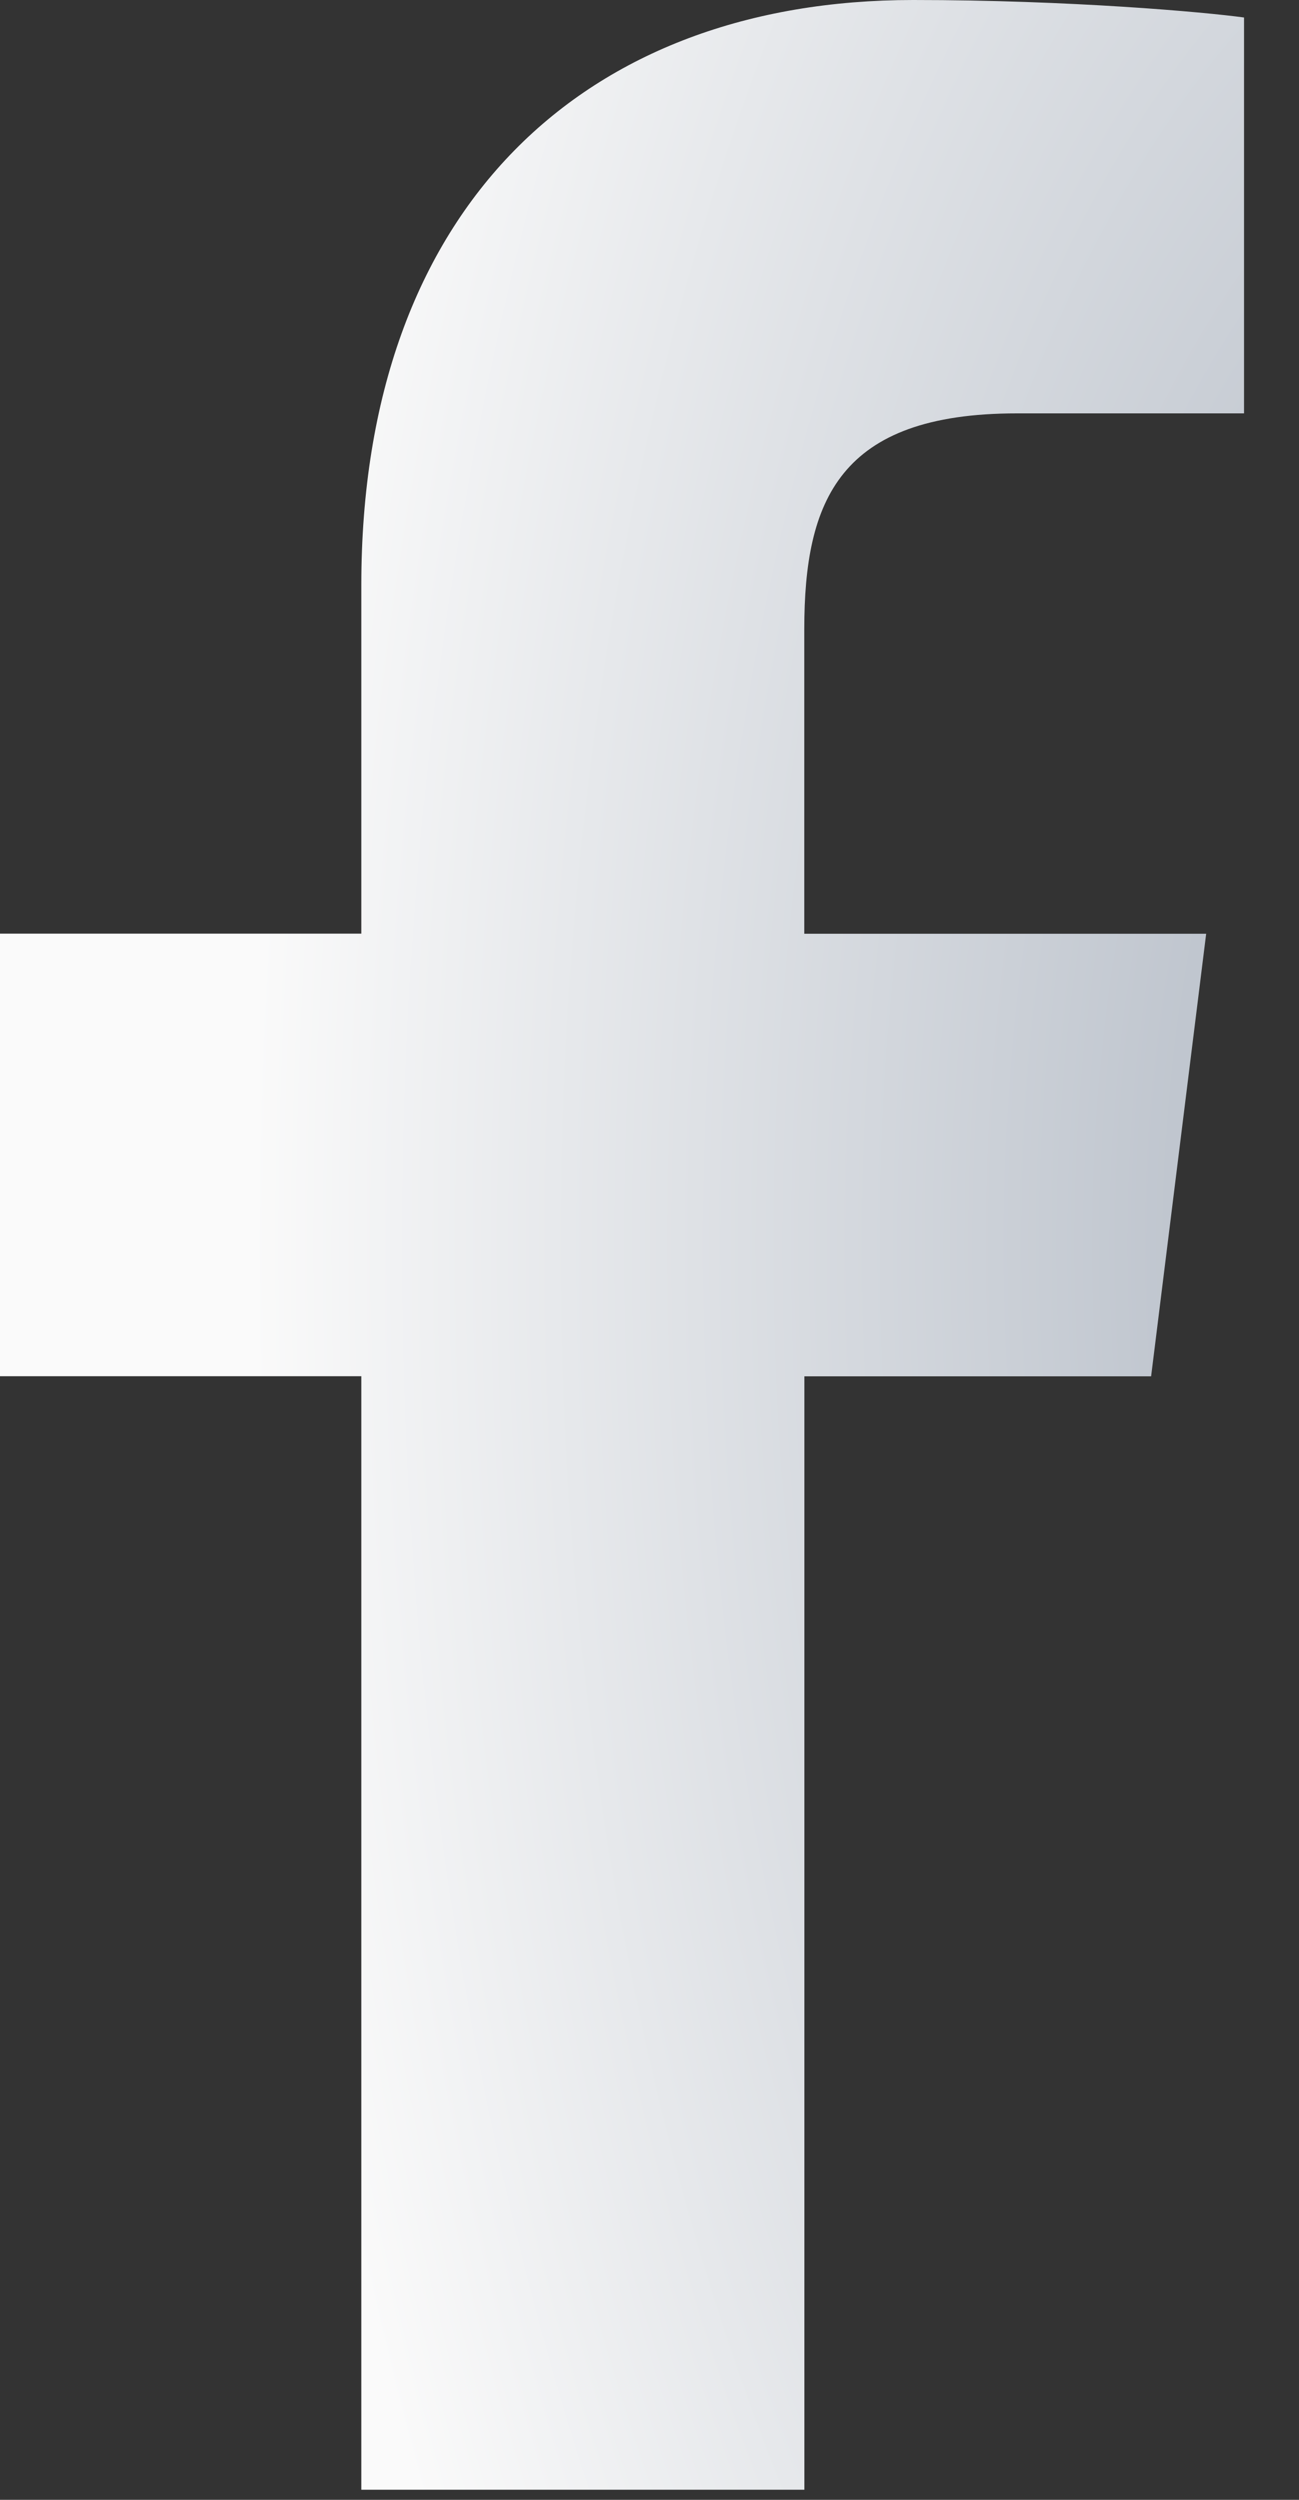
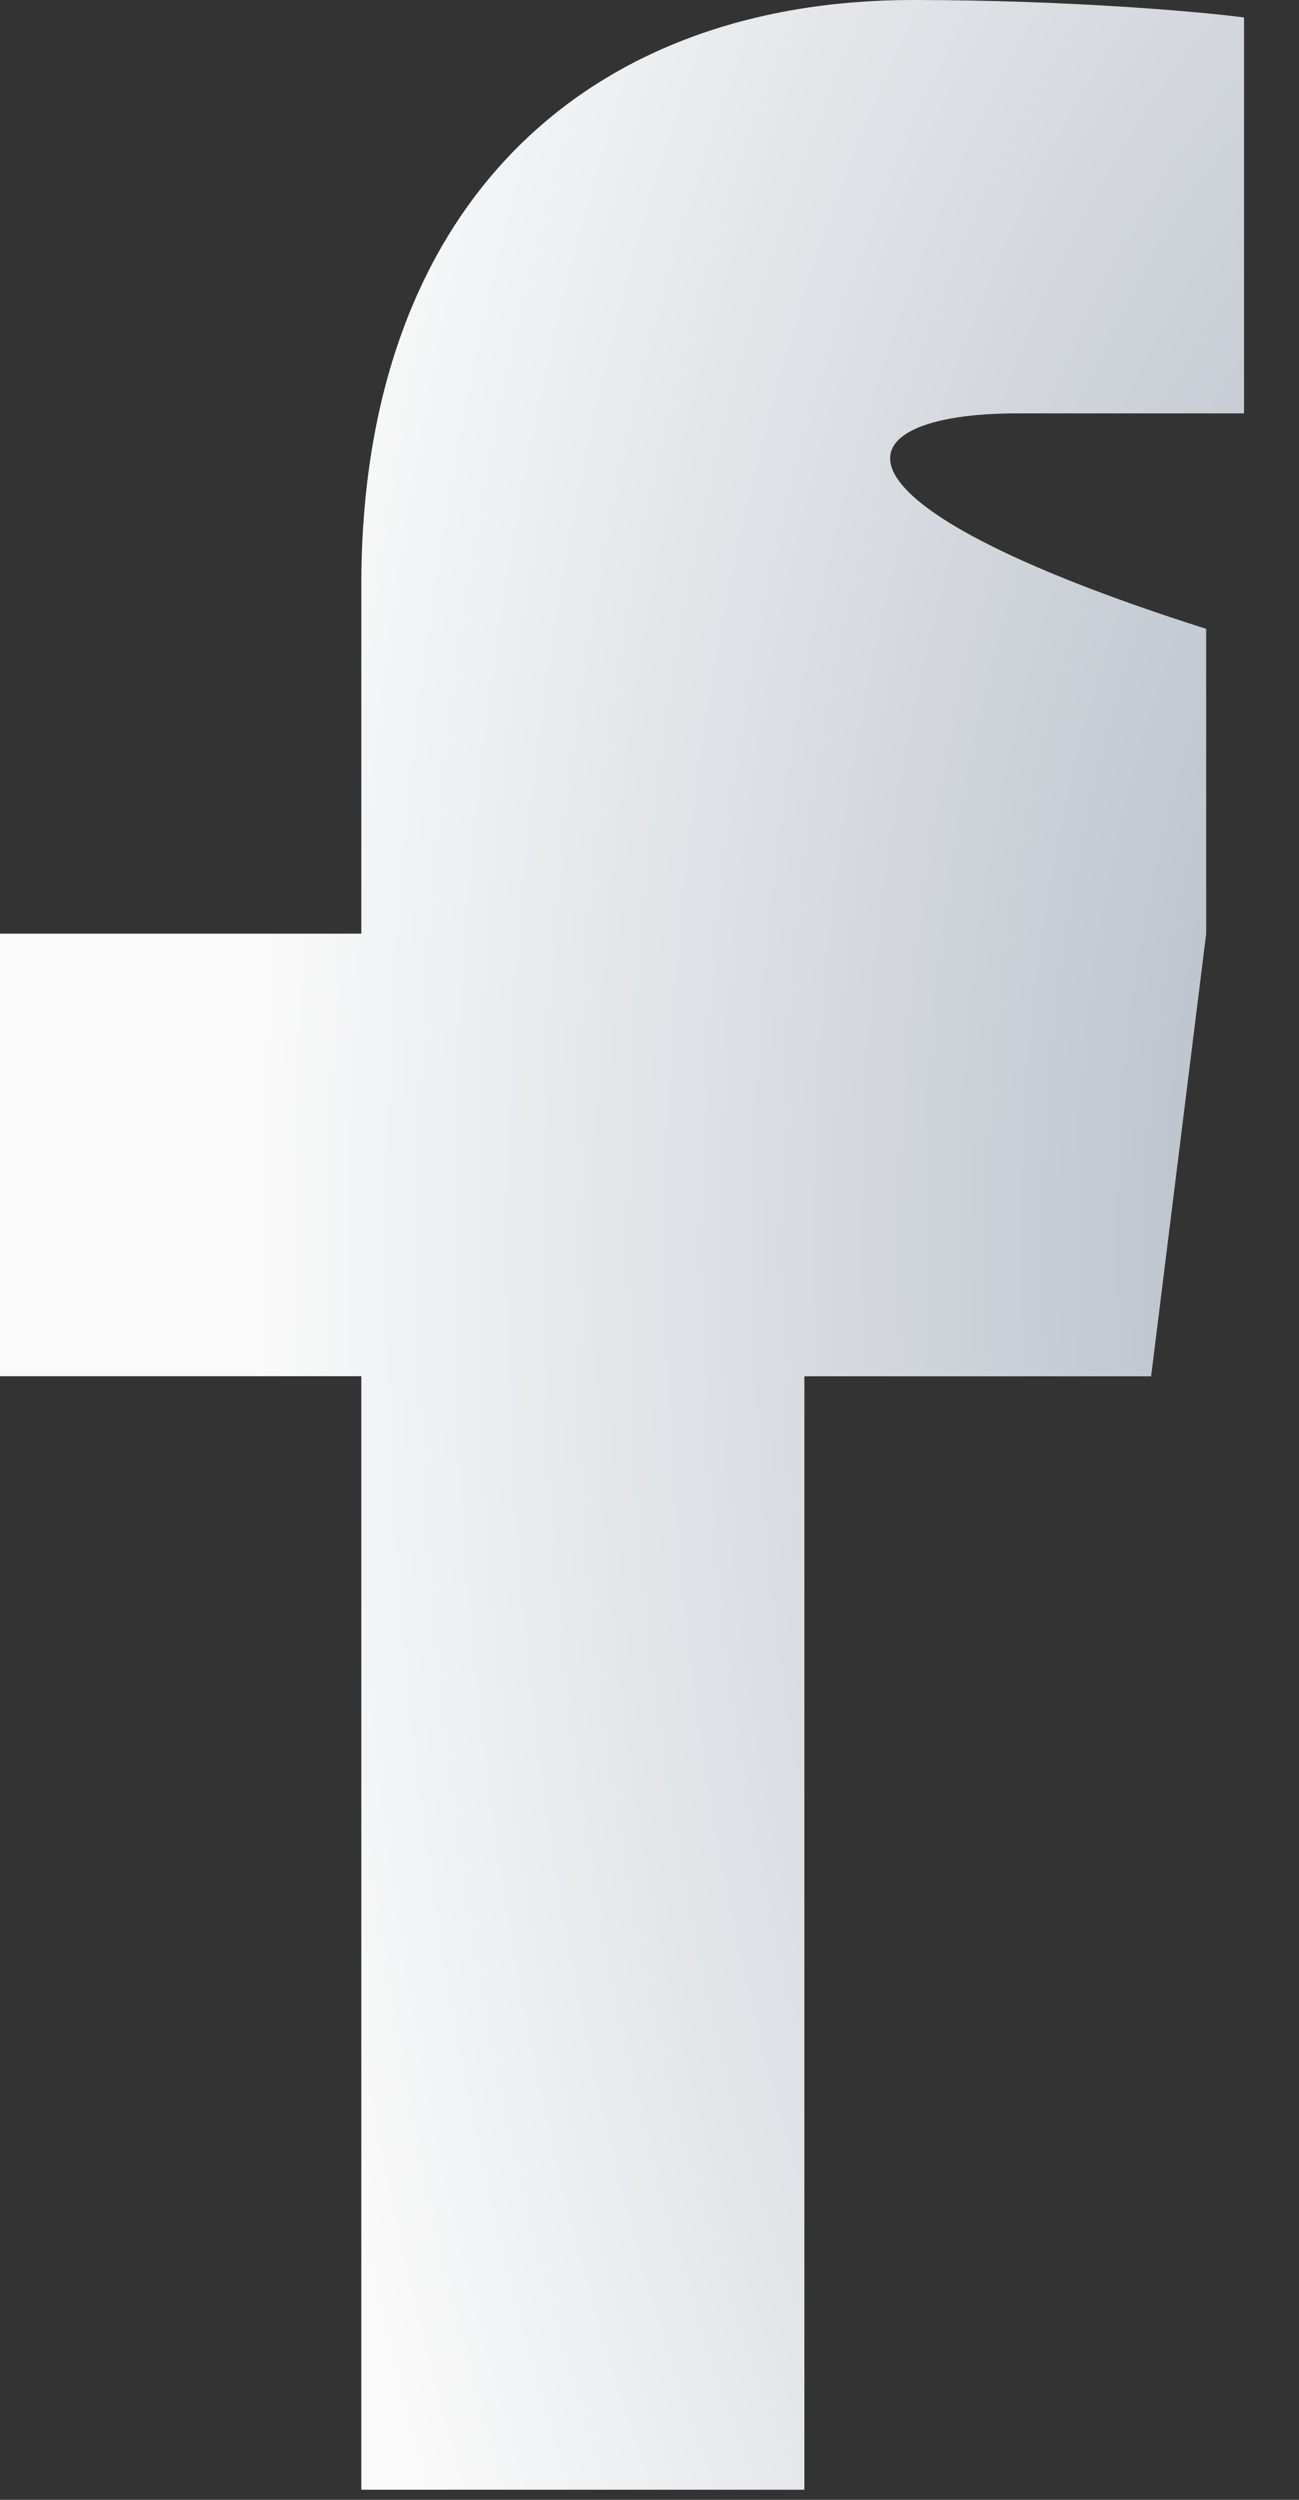
<svg xmlns="http://www.w3.org/2000/svg" width="13" height="25" viewBox="0 0 13 25" fill="none">
  <rect x="0" y="0" width="13" height="25" fill="#333333" stroke="none" />
  <g id="facebook">
-     <path id="Path" d="M10.177 4.134H12.45V0.175C12.058 0.121 10.709 0 9.138 0C5.861 0 3.616 2.061 3.616 5.85V9.337H0V13.763H3.616V24.899H8.05V13.764H11.52L12.071 9.338H8.049V6.289C8.05 5.01 8.395 4.134 10.177 4.134Z" fill="url(#paint0_radial_234_18)" />
+     <path id="Path" d="M10.177 4.134H12.45V0.175C12.058 0.121 10.709 0 9.138 0C5.861 0 3.616 2.061 3.616 5.85V9.337H0V13.763H3.616V24.899H8.05V13.764H11.52L12.071 9.338V6.289C8.05 5.01 8.395 4.134 10.177 4.134Z" fill="url(#paint0_radial_234_18)" />
  </g>
  <defs>
    <radialGradient id="paint0_radial_234_18" cx="0" cy="0" r="1" gradientUnits="userSpaceOnUse" gradientTransform="translate(16.069 12.45) scale(13.521 27.007)">
      <stop stop-color="#A4ADBA" />
      <stop offset="1" stop-color="#FAFAFA" />
    </radialGradient>
  </defs>
</svg>